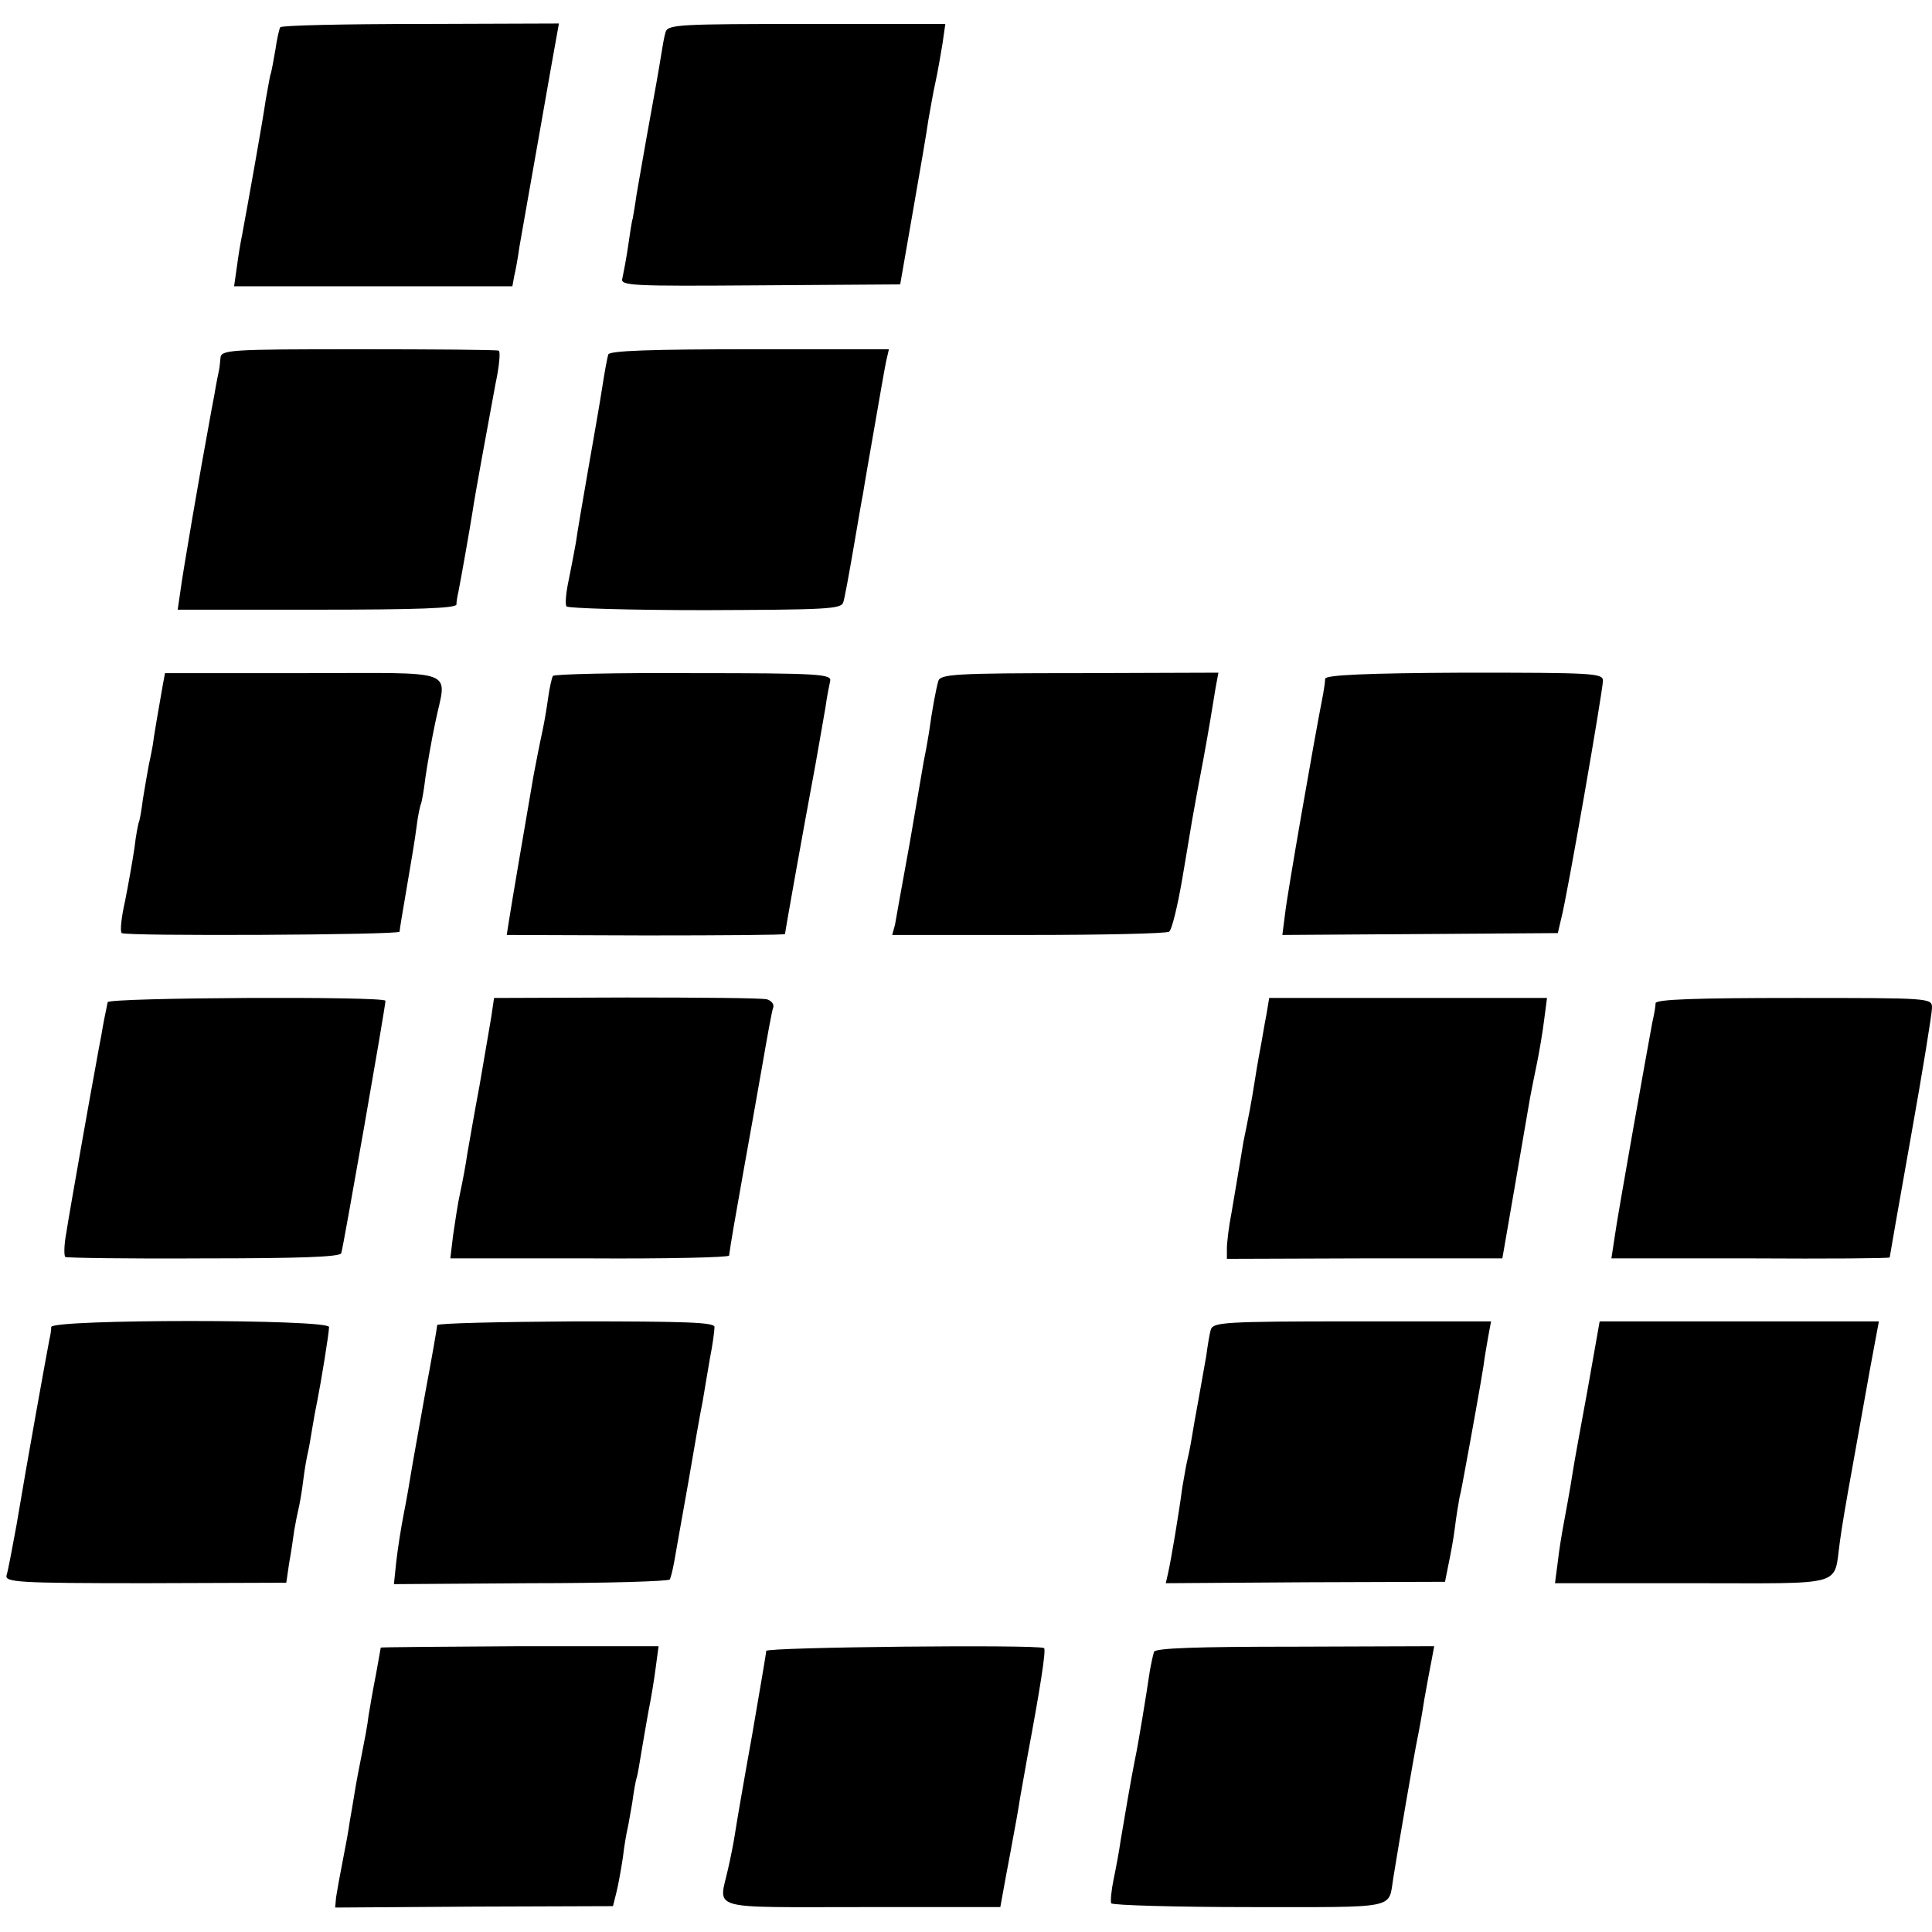
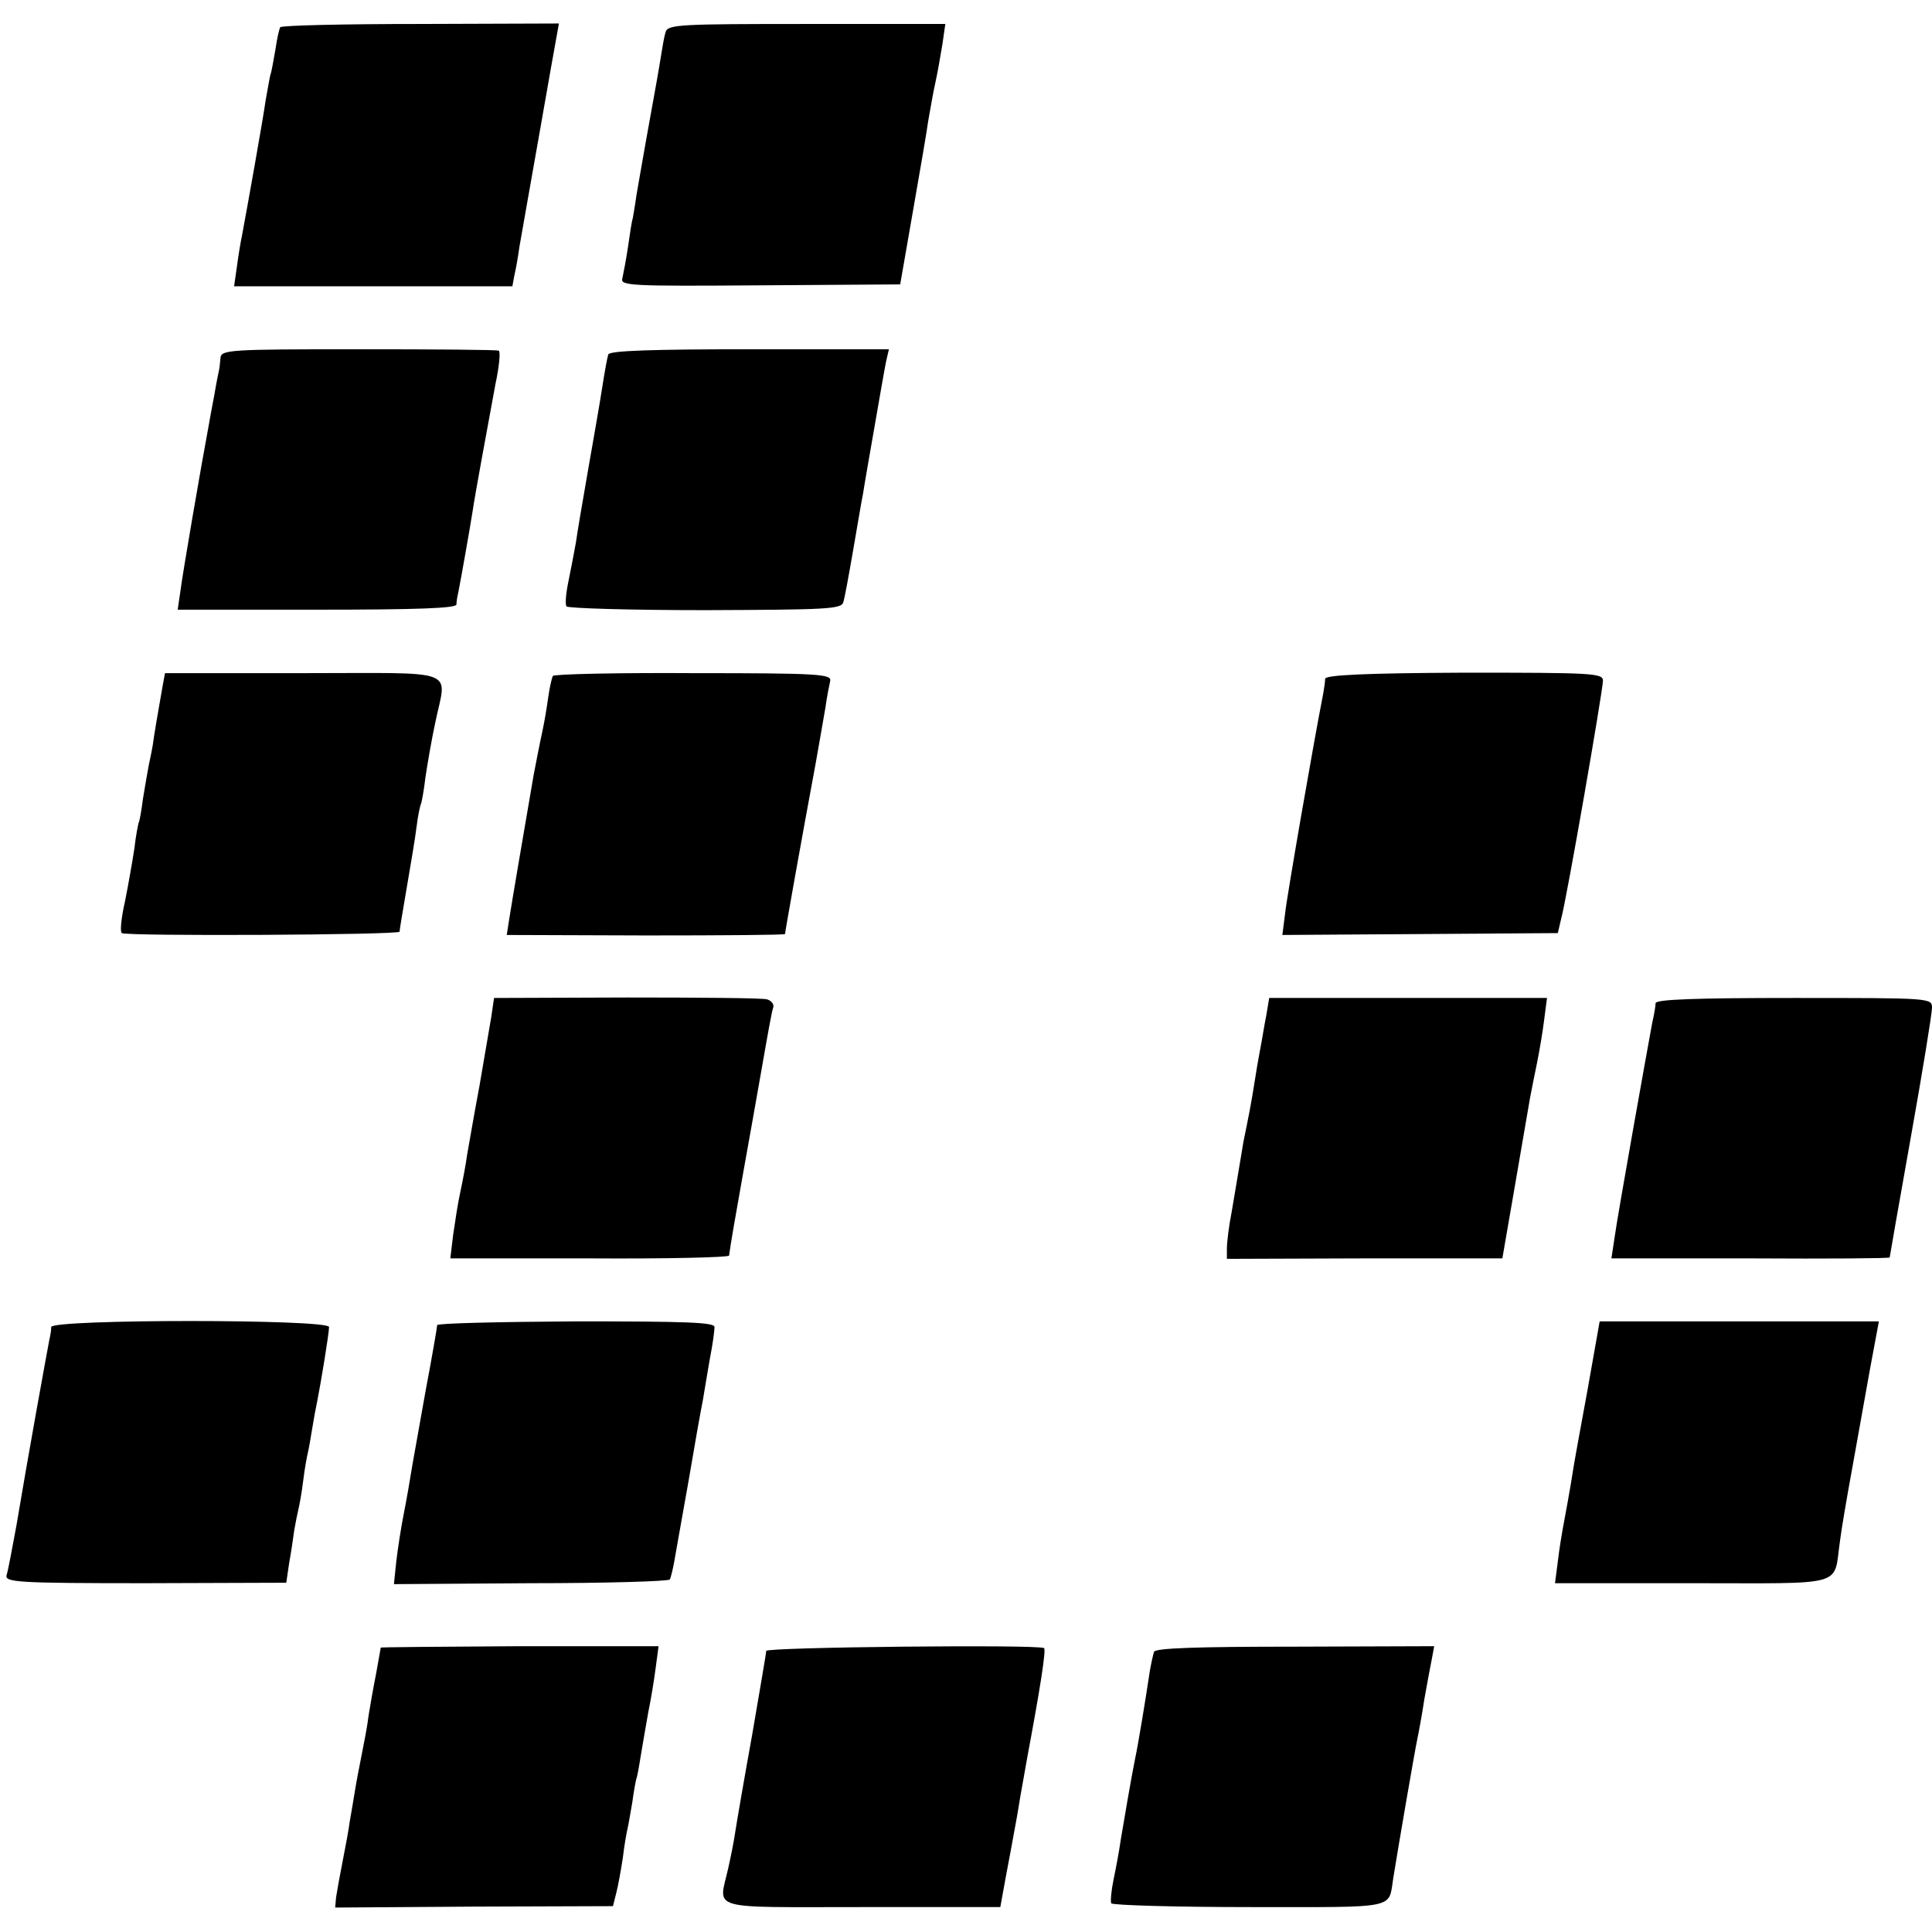
<svg xmlns="http://www.w3.org/2000/svg" version="1.0" width="411pt" height="411pt" viewBox="0 0 411 411" preserveAspectRatio="xMidYMid meet">
  <g transform="translate(0,411) scale(0.1,-0.1)" fill="#000000" stroke="none">
    <path d="M596 4052 c-2 -4 -7 -25 -10 -47 -4 -22 -8 -47 -11 -55 -2 -8 -6 -33 -10 -54 -5 -37 -40 -233 -50 -286 -3 -14 -8 -44 -11 -67 l-6 -42 296 0 296 0 4 22 c3 12 8 40 11 62 10 58 13 73 45 255 16 91 31 177 34 192 l5 28 -294 -1 c-162 0 -296 -3 -299 -7z" />
    <path d="M1416 4042 c-3 -9 -7 -33 -10 -52 -6 -37 -8 -48 -31 -175 -8 -44 -17 -98 -21 -120 -3 -22 -7 -44 -8 -50 -2 -5 -6 -32 -10 -60 -4 -27 -10 -58 -12 -67 -5 -16 17 -17 293 -15 l298 2 27 155 c15 85 30 173 33 195 4 22 10 58 15 80 5 22 11 59 15 82 l6 42 -295 0 c-269 0 -295 -1 -300 -17z" />
    <path d="M469 3348 c-1 -10 -2 -21 -3 -25 -1 -5 -6 -28 -10 -53 -5 -25 -10 -54 -12 -65 -16 -85 -56 -318 -60 -351 l-6 -41 296 0 c213 0 296 3 297 11 0 6 2 18 4 26 5 25 24 132 30 170 6 41 31 175 49 273 8 37 11 69 7 71 -3 2 -138 3 -298 3 -277 0 -293 -1 -294 -19z" />
    <path d="M1294 3356 c-2 -6 -8 -38 -13 -71 -5 -33 -19 -112 -30 -175 -11 -63 -23 -133 -26 -155 -4 -22 -11 -59 -16 -83 -5 -24 -7 -47 -4 -52 3 -4 135 -8 295 -8 258 1 290 2 294 17 3 9 12 59 21 111 9 52 18 106 21 120 2 14 13 77 24 140 11 63 22 127 25 141 l6 26 -296 0 c-207 0 -298 -3 -301 -11z" />
    <path d="M346 2651 c-7 -39 -20 -115 -21 -126 -1 -5 -4 -23 -8 -40 -3 -16 -9 -50 -13 -75 -3 -24 -7 -47 -9 -50 -1 -3 -6 -27 -9 -54 -4 -27 -13 -78 -20 -113 -8 -35 -11 -65 -7 -68 12 -7 591 -4 591 3 0 4 7 45 15 92 8 47 18 105 21 130 3 25 8 48 10 51 1 3 6 28 9 55 4 27 13 80 21 117 24 117 56 105 -280 105 l-295 0 -5 -27z" />
-     <path d="M1176 2672 c-2 -4 -7 -25 -10 -47 -3 -22 -8 -51 -11 -65 -9 -42 -15 -74 -20 -100 -16 -93 -48 -280 -52 -307 l-5 -32 296 -1 c163 0 296 1 296 3 0 4 35 201 65 362 8 44 17 98 21 120 3 22 8 47 10 56 4 15 -23 17 -290 17 -163 1 -297 -2 -300 -6z" />
-     <path d="M1996 2661 c-5 -18 -13 -60 -20 -111 -3 -19 -8 -46 -11 -60 -2 -13 -16 -92 -30 -175 -15 -82 -29 -160 -31 -172 l-6 -22 289 0 c159 0 294 3 300 7 6 4 18 54 28 112 10 58 19 114 21 125 2 11 6 34 9 50 3 17 10 53 15 80 5 28 12 66 15 85 3 19 8 49 11 67 l6 32 -296 -1 c-264 0 -296 -2 -300 -17z" />
+     <path d="M1176 2672 c-2 -4 -7 -25 -10 -47 -3 -22 -8 -51 -11 -65 -9 -42 -15 -74 -20 -100 -16 -93 -48 -280 -52 -307 l-5 -32 296 -1 c163 0 296 1 296 3 0 4 35 201 65 362 8 44 17 98 21 120 3 22 8 47 10 56 4 15 -23 17 -290 17 -163 1 -297 -2 -300 -6" />
    <path d="M2819 2666 c0 -6 -2 -20 -4 -31 -21 -107 -77 -430 -81 -467 l-6 -47 293 2 293 2 7 30 c12 43 89 487 89 507 0 16 -22 17 -295 17 -212 -1 -295 -5 -296 -13z" />
-     <path d="M229 1978 c-1 -4 -2 -11 -3 -15 -1 -5 -6 -28 -10 -53 -5 -25 -10 -54 -12 -65 -8 -42 -56 -312 -63 -358 -5 -26 -5 -49 -2 -51 3 -2 136 -4 294 -3 202 0 290 3 293 11 4 11 94 524 94 537 0 10 -590 7 -591 -3z" />
    <path d="M1045 1946 c-4 -23 -15 -88 -25 -146 -11 -58 -22 -123 -26 -145 -3 -22 -10 -59 -15 -82 -5 -22 -11 -63 -15 -90 l-6 -50 296 0 c163 -1 296 2 297 6 3 23 13 81 30 176 11 61 29 162 40 225 11 63 21 120 24 127 2 7 -4 14 -13 17 -9 3 -144 4 -299 4 l-282 -1 -6 -41z" />
    <path d="M2694 1951 c-4 -20 -8 -45 -10 -56 -2 -11 -9 -47 -14 -80 -9 -57 -13 -76 -25 -135 -2 -14 -7 -41 -10 -60 -3 -19 -10 -59 -15 -89 -6 -30 -10 -65 -10 -77 l0 -22 293 1 293 0 27 156 c15 86 29 170 32 186 3 17 10 50 15 75 5 25 12 66 15 91 l6 46 -295 0 -296 0 -6 -36z" />
    <path d="M3522 1976 c0 -6 -3 -24 -7 -41 -11 -59 -74 -411 -80 -456 l-7 -46 296 0 c163 -1 296 0 296 2 0 1 20 116 45 256 25 140 45 263 45 275 0 21 -2 21 -293 21 -209 0 -294 -3 -295 -11z" />
    <path d="M109 1287 c0 -7 -2 -19 -4 -27 -6 -31 -47 -257 -70 -395 -9 -49 -18 -97 -21 -106 -4 -15 23 -17 295 -17 l300 1 6 41 c4 22 9 55 11 71 3 17 7 37 9 45 2 8 7 35 10 60 3 25 8 52 10 60 2 8 6 31 9 50 3 19 8 46 11 60 8 40 25 144 25 157 0 17 -590 17 -591 0z" />
    <path d="M930 1291 c0 -4 -11 -68 -25 -142 -13 -74 -27 -150 -30 -169 -3 -19 -10 -60 -16 -90 -6 -30 -13 -76 -16 -102 l-5 -48 291 2 c161 0 294 4 296 8 2 4 6 20 9 36 3 16 16 92 30 169 13 77 27 156 31 175 3 19 10 59 15 89 6 30 10 60 10 68 0 10 -60 12 -295 12 -162 -1 -295 -4 -295 -8z" />
-     <path d="M2576 1282 c-3 -9 -7 -35 -10 -57 -4 -22 -11 -62 -16 -90 -5 -27 -12 -66 -15 -85 -3 -19 -8 -42 -10 -50 -2 -8 -6 -33 -10 -55 -7 -54 -24 -155 -30 -181 l-5 -22 297 2 297 1 7 35 c4 19 11 55 14 80 3 25 8 54 10 65 3 11 7 34 10 50 15 80 37 203 41 230 2 17 7 44 10 62 l6 32 -296 0 c-269 0 -295 -2 -300 -17z" />
    <path d="M3377 1152 c-15 -81 -29 -158 -31 -172 -2 -14 -7 -43 -11 -65 -4 -22 -9 -49 -11 -60 -2 -11 -7 -41 -10 -67 l-6 -46 291 0 c332 0 301 -9 315 88 3 25 15 95 26 155 11 61 28 156 38 212 l19 102 -297 0 -297 0 -26 -147z" />
    <path d="M810 605 c0 -1 -5 -27 -10 -56 -6 -30 -13 -70 -16 -89 -2 -19 -9 -55 -14 -80 -5 -25 -12 -61 -15 -80 -3 -19 -8 -48 -11 -65 -2 -16 -9 -54 -15 -84 -6 -30 -12 -64 -14 -77 l-2 -22 295 2 296 1 7 28 c4 15 10 49 14 75 3 26 8 54 10 62 2 8 6 33 10 55 3 22 7 47 10 55 2 8 6 31 9 50 3 19 10 58 15 87 6 29 13 72 16 96 l6 45 -295 0 c-163 -1 -296 -2 -296 -3z" />
    <path d="M1630 598 c0 -5 -14 -85 -30 -179 -17 -94 -33 -187 -36 -207 -3 -21 -10 -55 -15 -77 -20 -90 -48 -82 285 -82 l294 0 12 66 c7 36 14 75 16 86 2 11 9 47 14 80 6 33 13 74 16 90 26 139 40 226 35 229 -13 8 -591 2 -591 -6z" />
    <path d="M2455 596 c-2 -6 -6 -24 -9 -41 -7 -48 -25 -158 -31 -185 -9 -44 -24 -134 -31 -175 -3 -22 -10 -59 -15 -83 -5 -24 -7 -47 -5 -51 3 -4 136 -8 295 -8 319 0 294 -5 305 62 11 69 46 272 51 295 3 14 10 52 15 85 6 33 13 72 16 86 l5 27 -296 -1 c-207 0 -298 -3 -300 -11z" />
  </g>
</svg>